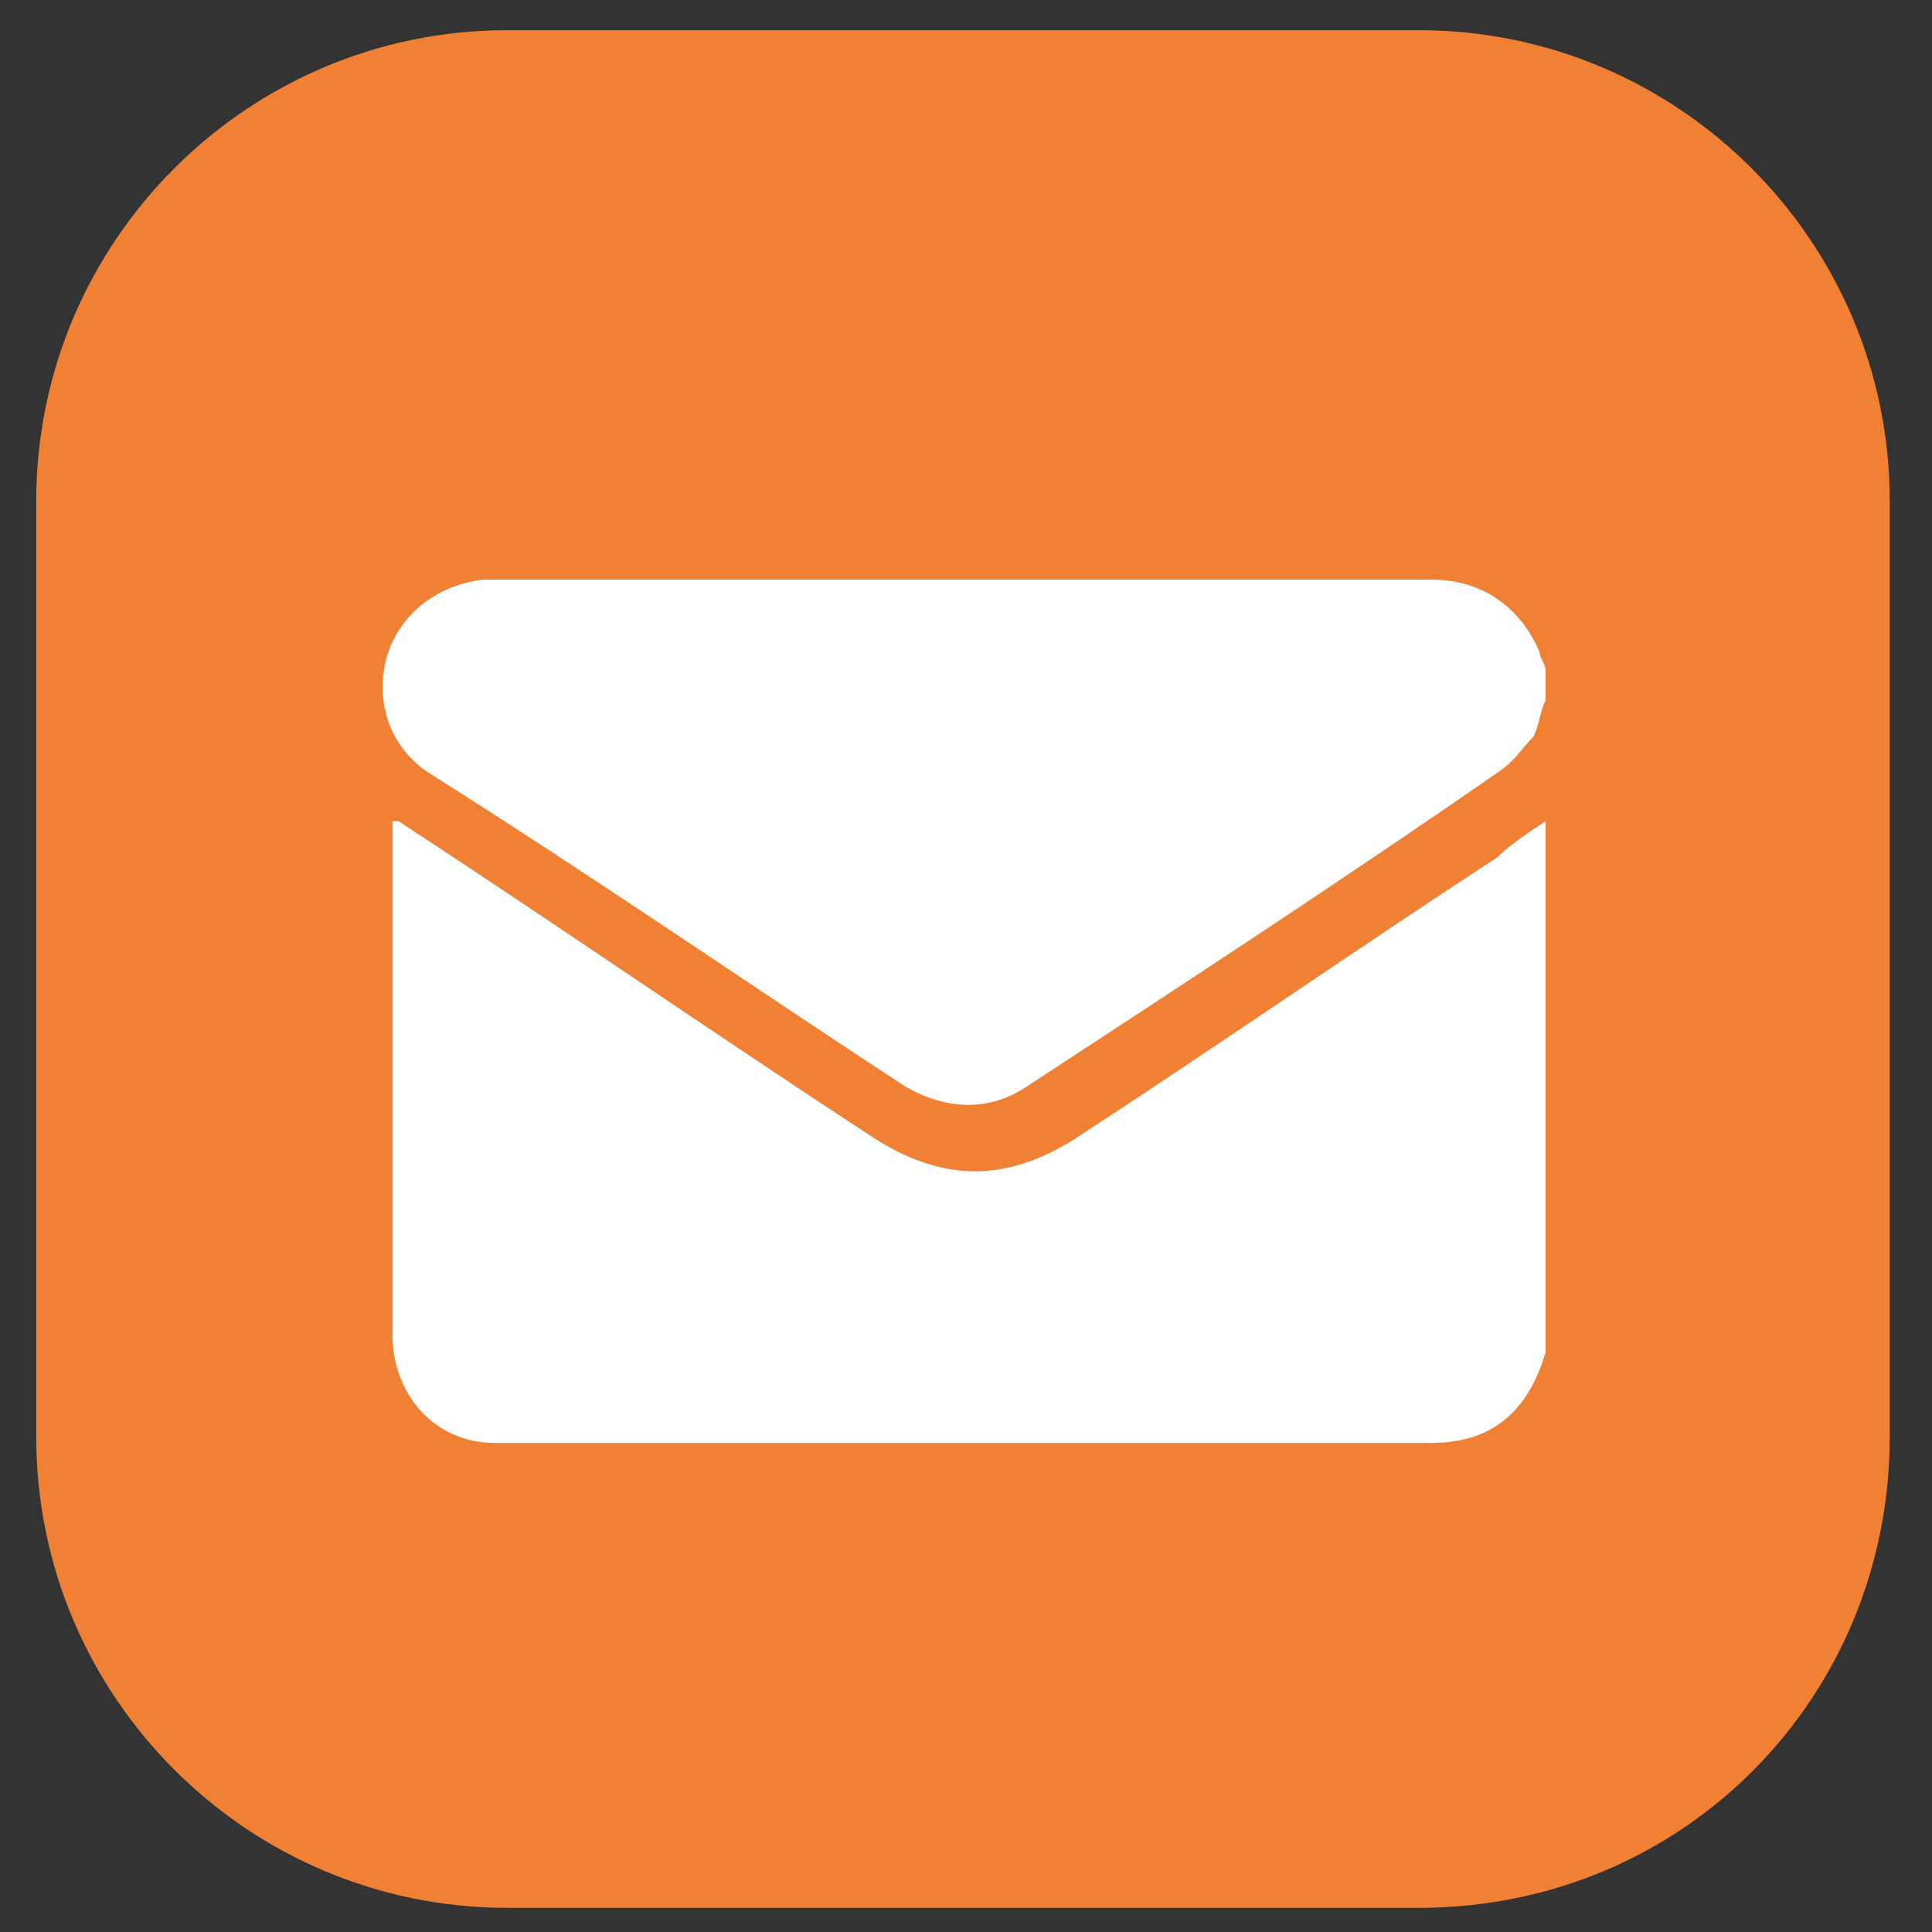
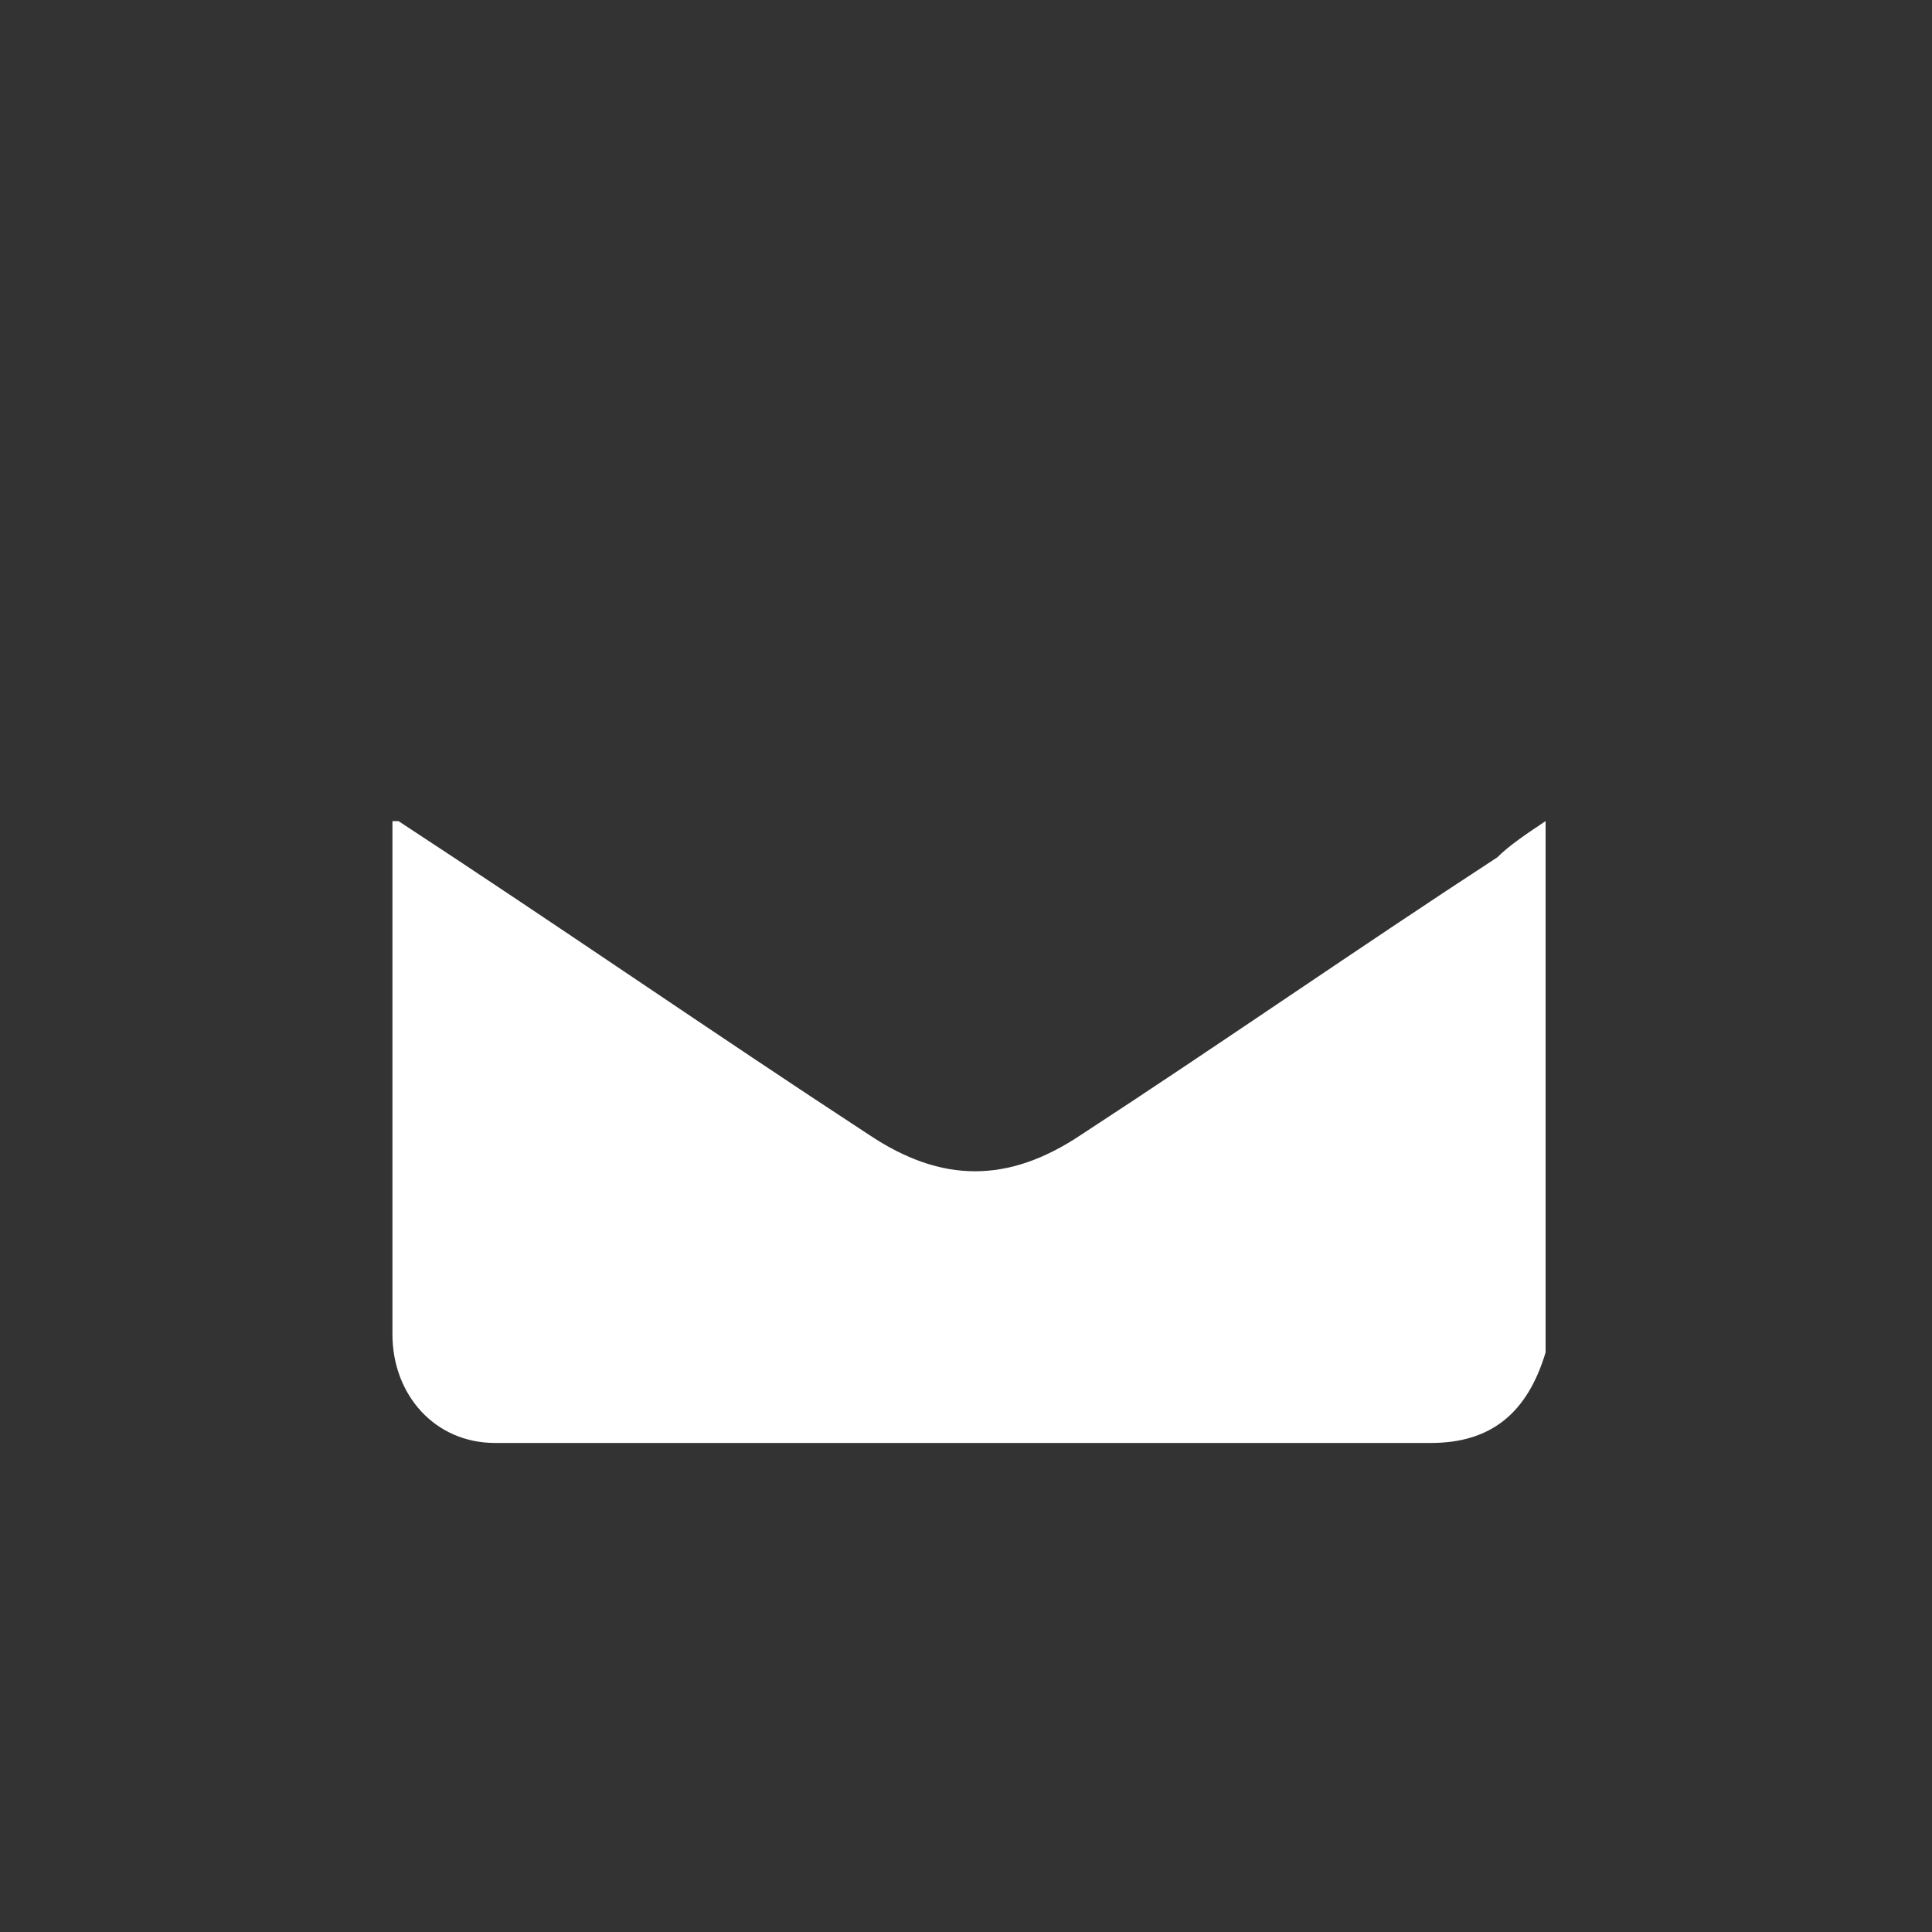
<svg xmlns="http://www.w3.org/2000/svg" version="1.1" id="Layer_1" x="0px" y="0px" viewBox="0 0 32 32" style="enable-background:new 0 0 32 32;" xml:space="preserve">
  <rect x="0" y="0" width="32" height="32" fill="#333333" stroke="none" />
  <style type="text/css">
	.st0{fill:#EF8034;}
	.st1{fill:#FFFFFF;}
</style>
-   <path class="st0" d="M23.5,31.6H8.4c-4.3,0-7.8-3.5-7.8-7.8V8.3c0-4.3,3.5-7.8,7.8-7.8h15.1c4.3,0,7.8,3.5,7.8,7.8v15.5  C31.3,28.1,27.9,31.6,23.5,31.6z" />
  <g>
    <path class="st1" d="M25.6,13.6c0,2.9,0,5.9,0,8.8c0,0,0,0,0,0c-0.3,1-0.9,1.5-1.9,1.5c-5.1,0-10.2,0-15.3,0c-0.1,0-0.1,0-0.2,0   c-1,0-1.7-0.8-1.7-1.8c0-2.8,0-5.6,0-8.4c0,0,0-0.1,0-0.1c0,0,0.1,0,0.1,0c2.6,1.7,5.2,3.5,7.8,5.2c1.2,0.8,2.3,0.8,3.5,0   c2.3-1.5,4.6-3.1,6.9-4.6C25,14,25.3,13.8,25.6,13.6z" />
-     <path class="st1" d="M25.6,11.6c-0.1,0.2-0.1,0.4-0.2,0.6c-0.2,0.2-0.3,0.4-0.6,0.6c-2.6,1.8-5.2,3.5-7.8,5.2c-0.6,0.4-1.3,0.4-2,0   c-2.6-1.7-5.2-3.5-7.9-5.2c-0.6-0.4-0.9-1.1-0.7-1.9c0.2-0.7,0.8-1.2,1.6-1.3c0.1,0,0.1,0,0.2,0c5.2,0,10.3,0,15.5,0   c0.9,0,1.5,0.5,1.8,1.2c0,0.1,0.1,0.2,0.1,0.3C25.6,11.3,25.6,11.4,25.6,11.6z" />
  </g>
</svg>